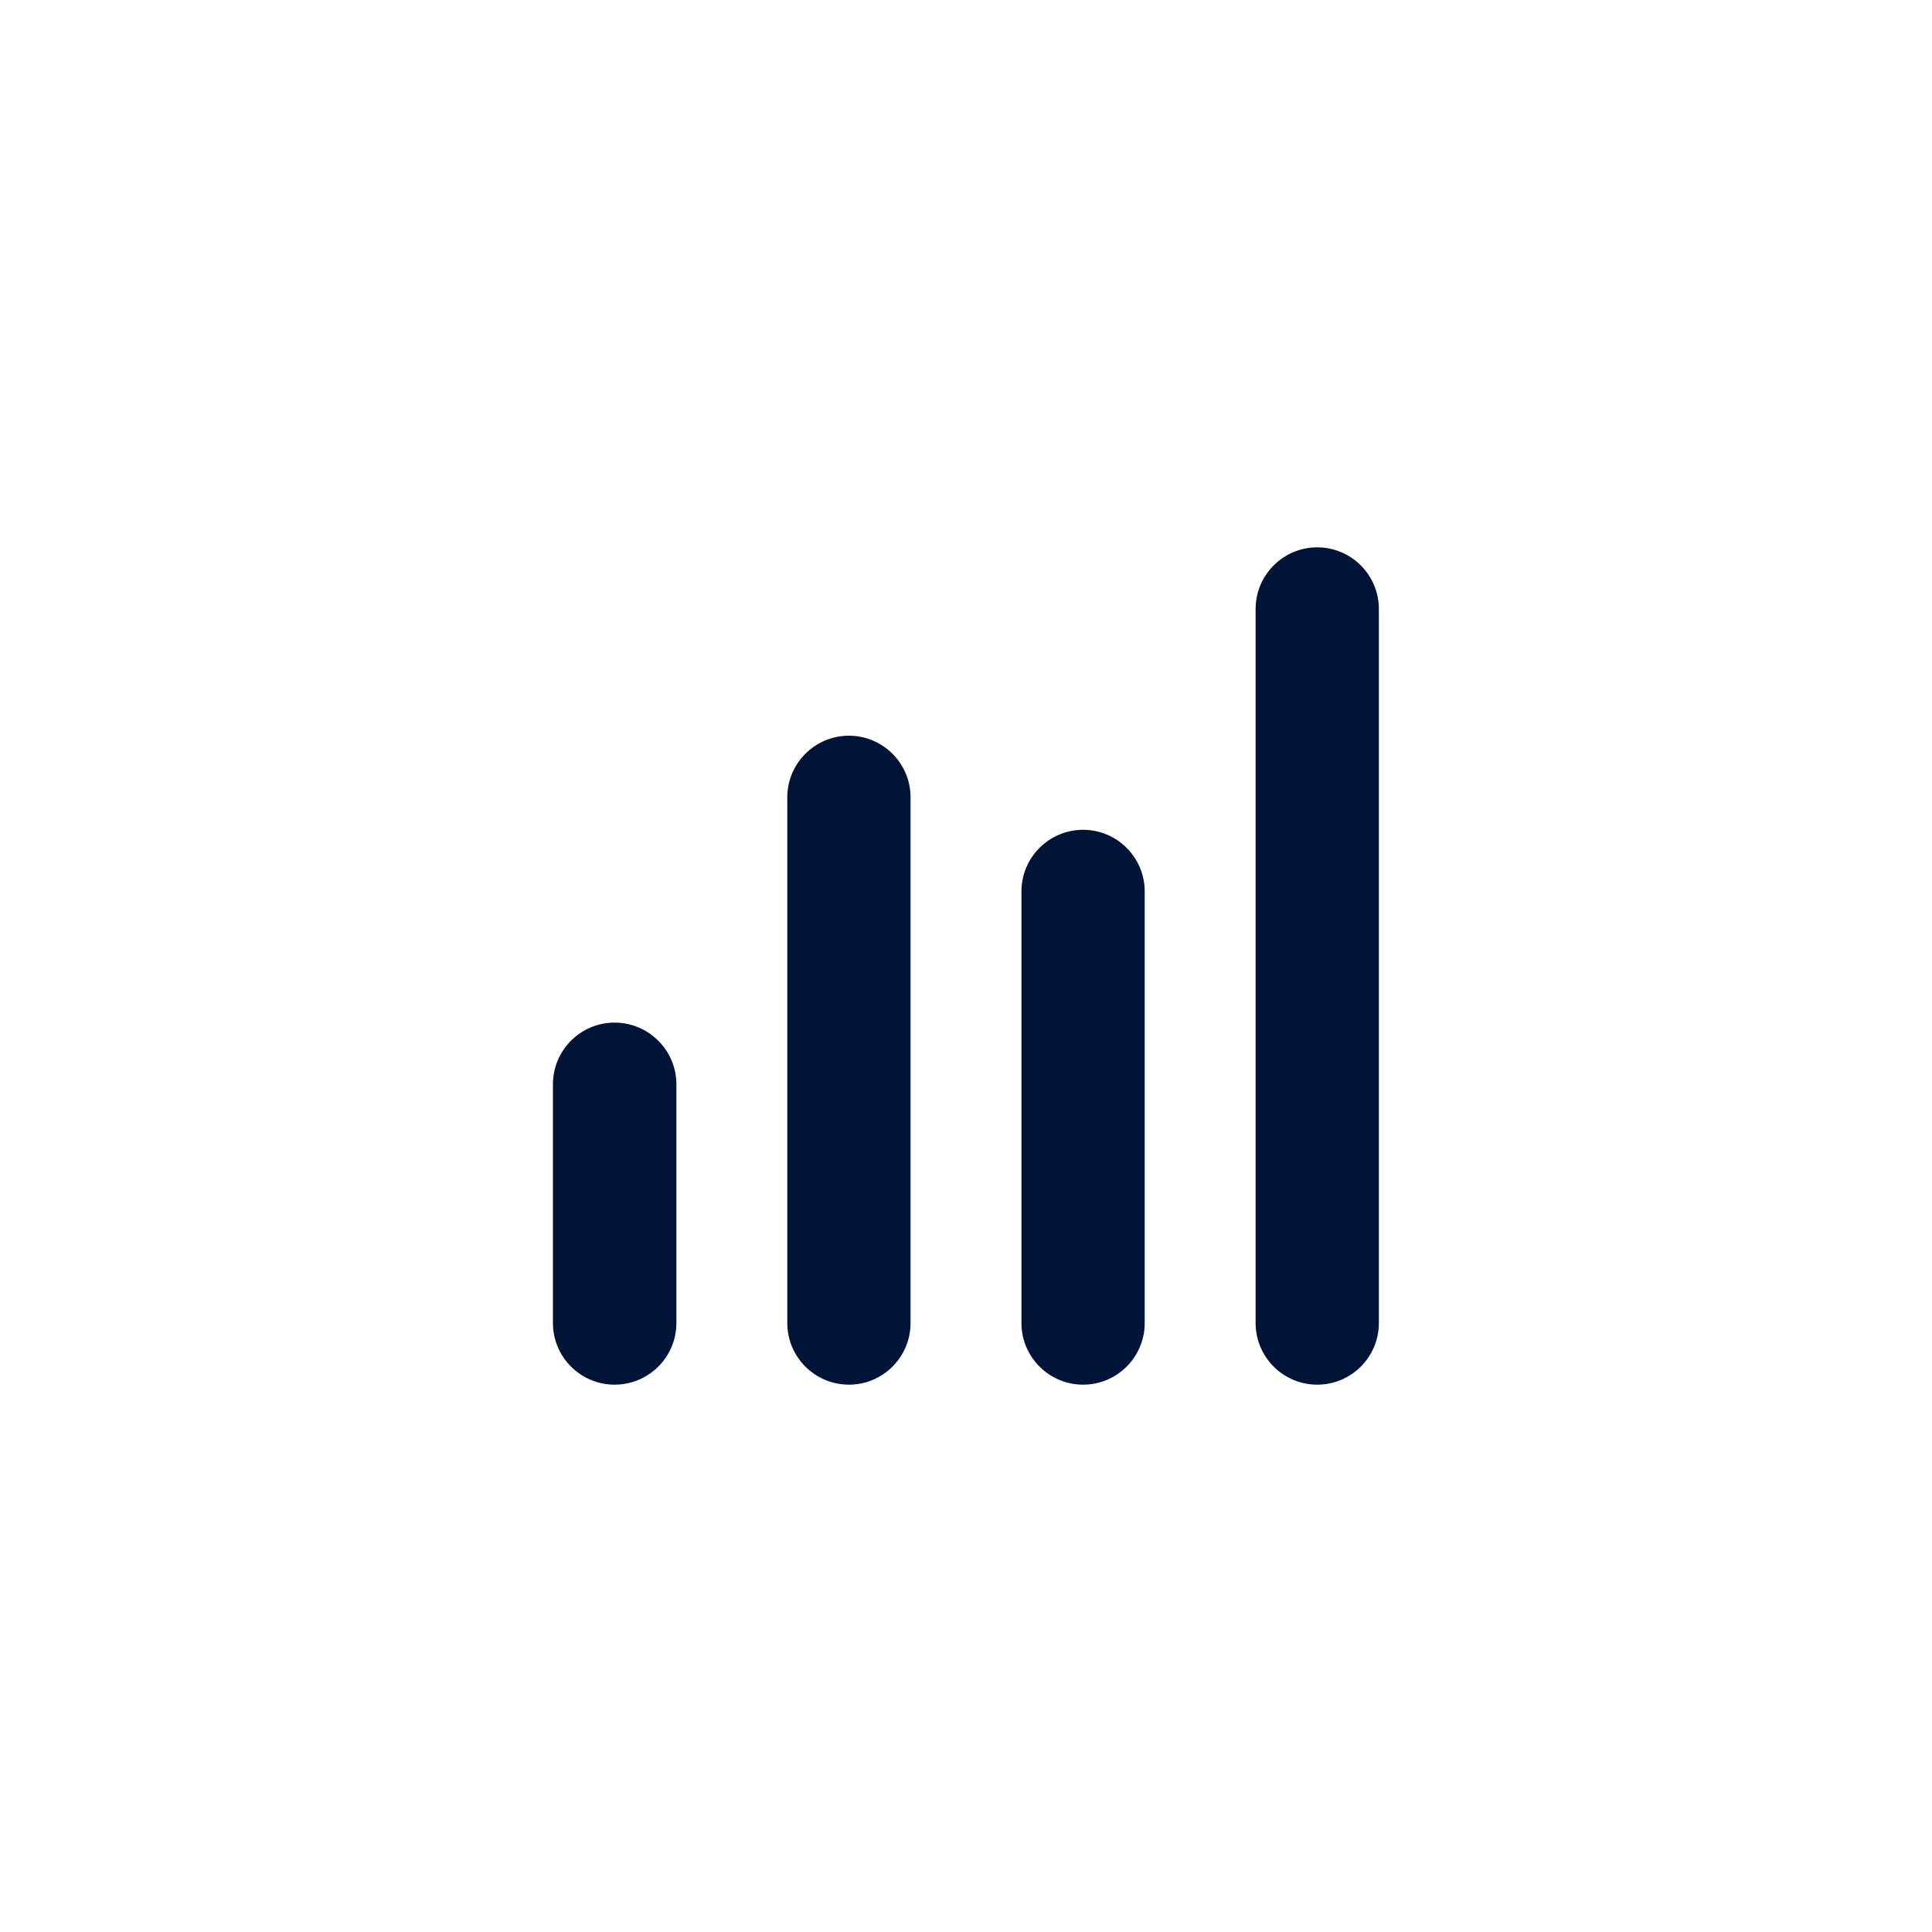
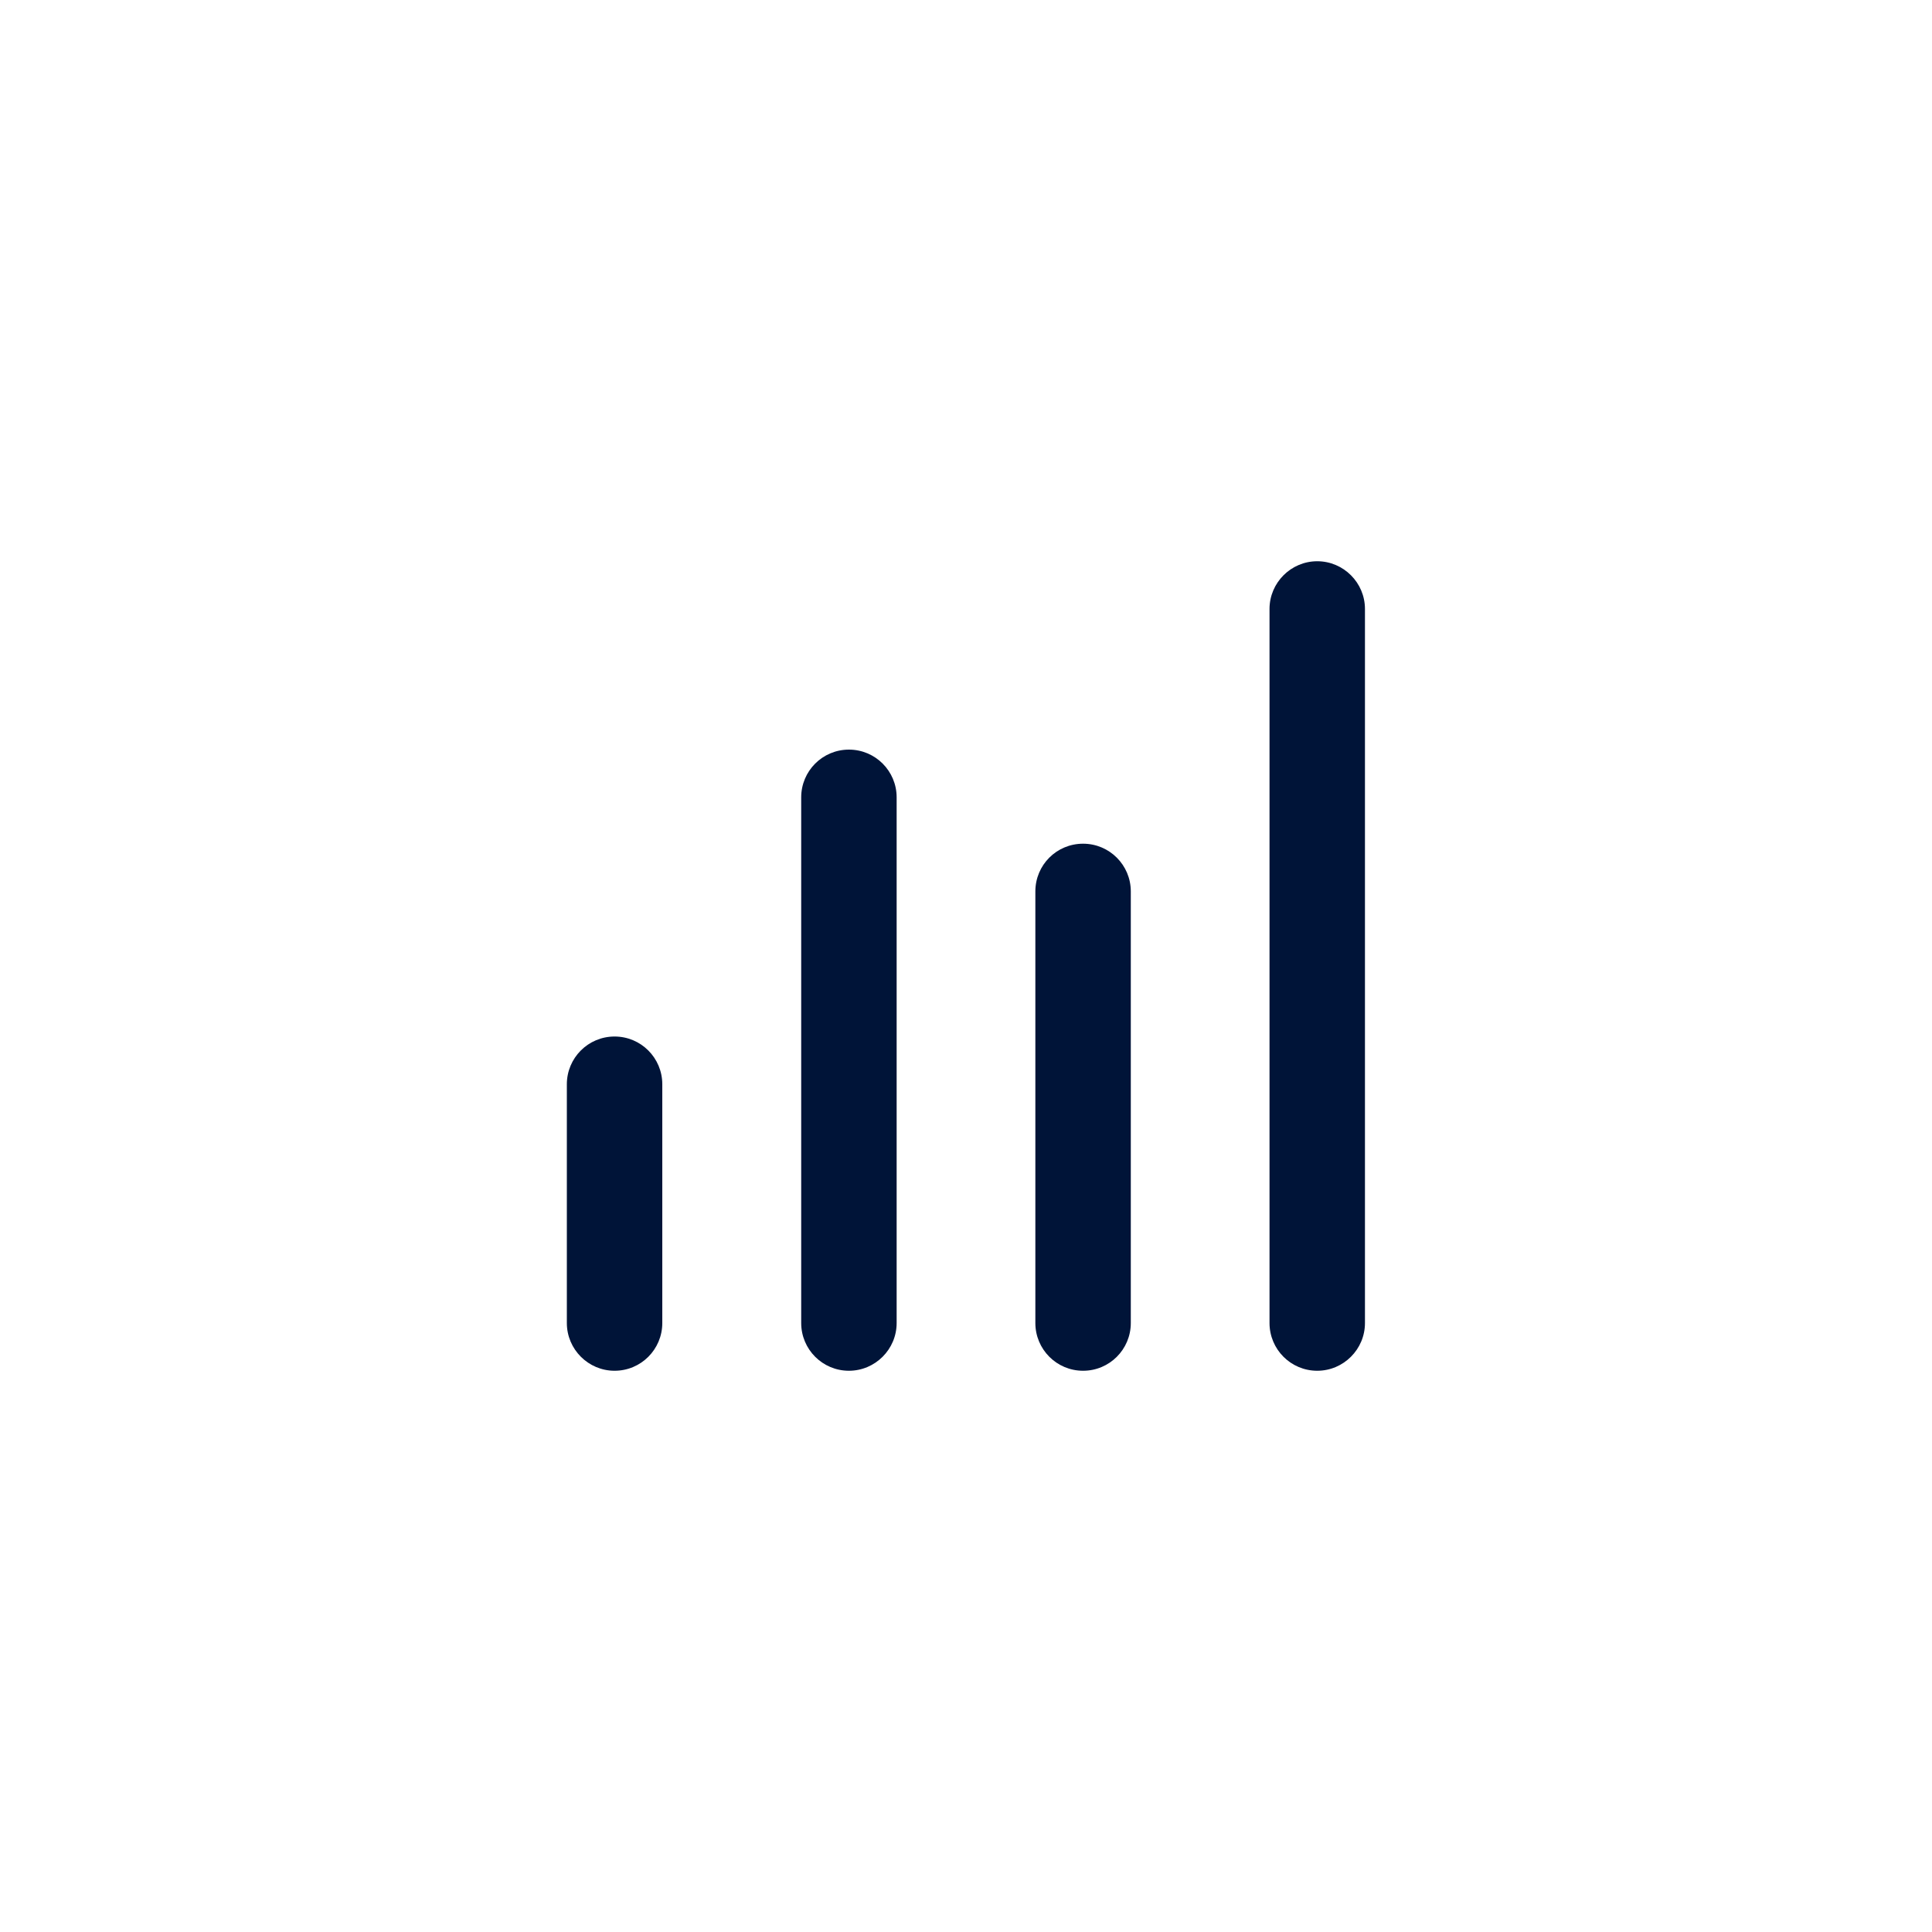
<svg xmlns="http://www.w3.org/2000/svg" id="Calque_1" data-name="Calque 1" viewBox="0 0 100 100">
  <defs>
    <style>
      .cls-1 {
        fill: #001438;
        stroke-width: 0px;
      }
    </style>
  </defs>
  <path class="cls-1" d="M68.18,70.95c1.36,0,2.47-1.11,2.47-2.47V31.52c0-1.36-1.11-2.47-2.47-2.47s-2.47,1.11-2.47,2.47v36.96c0,1.36,1.1,2.47,2.47,2.47h0ZM56.06,70.95c1.37,0,2.47-1.11,2.47-2.47v-22.34c0-1.36-1.1-2.47-2.47-2.47s-2.47,1.1-2.47,2.47v22.34c0,1.36,1.1,2.47,2.47,2.47h0ZM43.94,70.95c1.36,0,2.47-1.11,2.47-2.47v-27.21c0-1.36-1.1-2.47-2.47-2.47s-2.47,1.11-2.47,2.47v27.21c0,1.36,1.1,2.47,2.47,2.47h0ZM31.81,70.95c1.37,0,2.47-1.11,2.47-2.47v-12.36c0-1.36-1.1-2.47-2.47-2.47s-2.47,1.11-2.47,2.47v12.36c0,1.36,1.11,2.47,2.47,2.47h0Z" />
-   <path class="cls-1" d="M68.18,71.67c-1.76,0-3.19-1.43-3.19-3.19V31.52c0-1.76,1.43-3.19,3.19-3.19s3.19,1.43,3.19,3.19v36.96c0,1.76-1.43,3.19-3.19,3.19ZM68.18,29.78c-.96,0-1.75.78-1.75,1.75v36.96c0,.96.78,1.75,1.75,1.75s1.74-.78,1.74-1.75V31.52c0-.96-.78-1.75-1.74-1.75ZM56.06,71.67c-1.76,0-3.19-1.43-3.19-3.19v-22.34c0-1.76,1.43-3.19,3.19-3.19s3.19,1.43,3.19,3.19v22.34c0,1.76-1.43,3.19-3.19,3.19ZM56.06,44.4c-.96,0-1.75.78-1.75,1.75v22.34c0,.96.78,1.75,1.75,1.75s1.75-.78,1.75-1.75v-22.34c0-.96-.78-1.75-1.75-1.75ZM43.94,71.67c-1.76,0-3.19-1.43-3.19-3.19v-27.21c0-1.76,1.43-3.19,3.19-3.19s3.19,1.43,3.19,3.19v27.21c0,1.76-1.43,3.19-3.19,3.19ZM43.94,39.52c-.96,0-1.75.78-1.75,1.74v27.21c0,.96.78,1.75,1.75,1.75s1.74-.78,1.74-1.75v-27.21c0-.96-.78-1.74-1.74-1.74ZM31.81,71.67c-1.76,0-3.19-1.43-3.19-3.19v-12.36c0-1.76,1.43-3.19,3.19-3.19s3.2,1.43,3.2,3.19v12.36c0,1.76-1.43,3.19-3.2,3.19ZM31.81,54.38c-.96,0-1.74.78-1.74,1.75v12.36c0,.96.78,1.75,1.74,1.75s1.75-.78,1.75-1.75v-12.36c0-.96-.78-1.75-1.75-1.75Z" />
</svg>